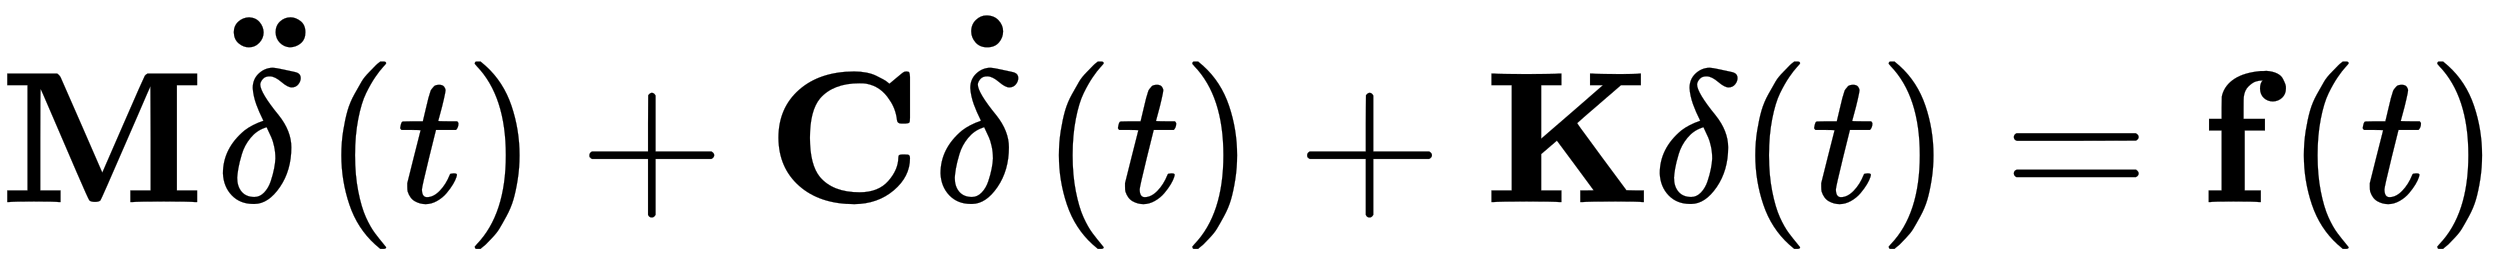
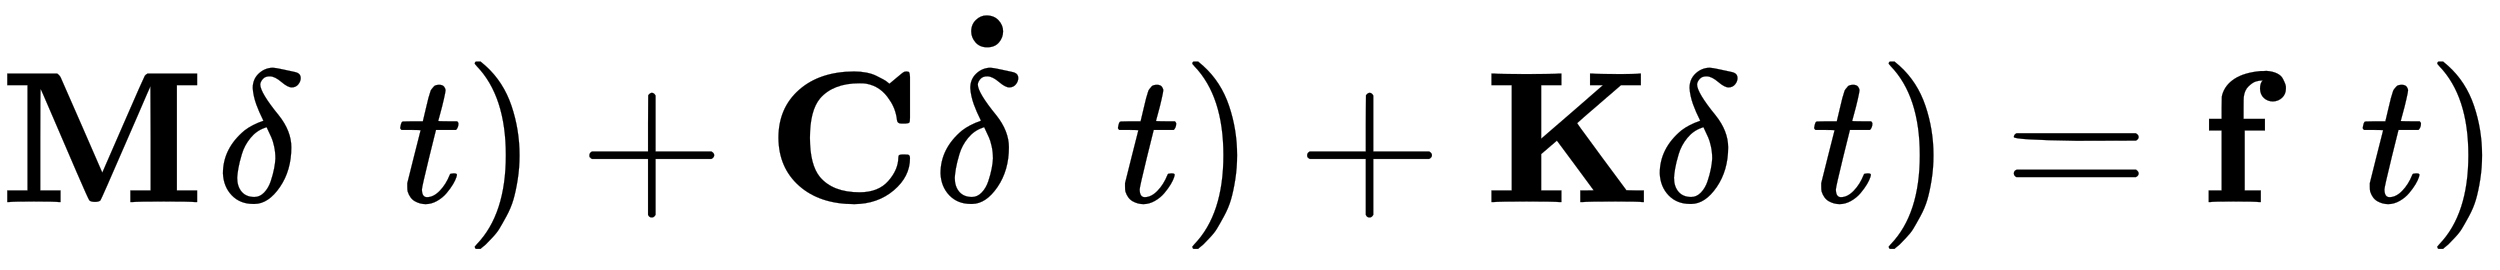
<svg xmlns="http://www.w3.org/2000/svg" xmlns:xlink="http://www.w3.org/1999/xlink" width="30.992ex" height="3.343ex" style="vertical-align: -0.838ex;" viewBox="0 -1078.4 13343.8 1439.2" role="img" focusable="false" aria-labelledby="MathJax-SVG-1-Title">
  <title id="MathJax-SVG-1-Title">{\displaystyle \mathbf {M{\ddot {\delta }}} (t)+\mathbf {C{\dot {\delta }}} (t)+\mathbf {K{\delta }} (t)=\mathbf {f} (t)}</title>
  <defs aria-hidden="true">
    <path stroke-width="1" id="E1-MJMAINB-4D" d="M314 0Q296 3 181 3T48 0H39V62H147V624H39V686H305Q316 679 323 667Q330 653 434 414L546 157L658 414Q766 662 773 674Q778 681 788 686H1052V624H944V62H1052V0H1040Q1016 3 874 3T708 0H696V62H804V341L803 618L786 580Q770 543 735 462T671 315Q540 13 536 9Q528 1 507 1Q485 1 477 9Q472 14 408 162T281 457T217 603Q215 603 215 334V62H323V0H314Z" />
    <path stroke-width="1" id="E1-MJMATHI-3B4" d="M195 609Q195 656 227 686T302 717Q319 716 351 709T407 697T433 690Q451 682 451 662Q451 644 438 628T403 612Q382 612 348 641T288 671T249 657T235 628Q235 584 334 463Q401 379 401 292Q401 169 340 80T205 -10H198Q127 -10 83 36T36 153Q36 286 151 382Q191 413 252 434Q252 435 245 449T230 481T214 521T201 566T195 609ZM112 130Q112 83 136 55T204 27Q233 27 256 51T291 111T309 178T316 232Q316 267 309 298T295 344T269 400L259 396Q215 381 183 342T137 256T118 179T112 130Z" />
-     <path stroke-width="1" id="E1-MJMAINB-A8" d="M96 615Q96 650 120 672T178 695Q214 693 234 669T255 615Q255 583 232 559T176 535Q147 535 122 556T96 615ZM319 615Q319 651 343 673T399 695Q426 695 452 675T478 615Q478 578 454 557T395 535Q364 537 342 559T319 615Z" />
-     <path stroke-width="1" id="E1-MJMAIN-28" d="M94 250Q94 319 104 381T127 488T164 576T202 643T244 695T277 729T302 750H315H319Q333 750 333 741Q333 738 316 720T275 667T226 581T184 443T167 250T184 58T225 -81T274 -167T316 -220T333 -241Q333 -250 318 -250H315H302L274 -226Q180 -141 137 -14T94 250Z" />
    <path stroke-width="1" id="E1-MJMATHI-74" d="M26 385Q19 392 19 395Q19 399 22 411T27 425Q29 430 36 430T87 431H140L159 511Q162 522 166 540T173 566T179 586T187 603T197 615T211 624T229 626Q247 625 254 615T261 596Q261 589 252 549T232 470L222 433Q222 431 272 431H323Q330 424 330 420Q330 398 317 385H210L174 240Q135 80 135 68Q135 26 162 26Q197 26 230 60T283 144Q285 150 288 151T303 153H307Q322 153 322 145Q322 142 319 133Q314 117 301 95T267 48T216 6T155 -11Q125 -11 98 4T59 56Q57 64 57 83V101L92 241Q127 382 128 383Q128 385 77 385H26Z" />
    <path stroke-width="1" id="E1-MJMAIN-29" d="M60 749L64 750Q69 750 74 750H86L114 726Q208 641 251 514T294 250Q294 182 284 119T261 12T224 -76T186 -143T145 -194T113 -227T90 -246Q87 -249 86 -250H74Q66 -250 63 -250T58 -247T55 -238Q56 -237 66 -225Q221 -64 221 250T66 725Q56 737 55 738Q55 746 60 749Z" />
    <path stroke-width="1" id="E1-MJMAIN-2B" d="M56 237T56 250T70 270H369V420L370 570Q380 583 389 583Q402 583 409 568V270H707Q722 262 722 250T707 230H409V-68Q401 -82 391 -82H389H387Q375 -82 369 -68V230H70Q56 237 56 250Z" />
    <path stroke-width="1" id="E1-MJMAINB-43" d="M64 343Q64 502 174 599T468 697Q502 697 533 691T586 674T623 655T647 639T657 632L694 663Q703 670 711 677T723 687T730 692T735 695T740 696T746 697Q759 697 762 692T766 668V627V489V449Q766 428 762 424T742 419H732H720Q699 419 697 436Q690 498 657 545Q611 618 532 632Q522 634 496 634Q356 634 286 553Q232 488 232 343T286 133Q355 52 497 52Q597 52 650 112T704 237Q704 248 709 251T729 254H735Q750 254 755 253T763 248T766 234Q766 136 680 63T469 -11Q285 -11 175 86T64 343Z" />
    <path stroke-width="1" id="E1-MJMAINB-2D9" d="M202 610Q202 647 227 671T283 695Q324 695 348 669T372 610T350 551T287 525Q248 525 225 551T202 610Z" />
    <path stroke-width="1" id="E1-MJMAINB-4B" d="M400 0Q376 3 226 3Q75 3 51 0H39V62H147V624H39V686H51Q75 683 226 683Q376 683 400 686H412V624H304V338L472 483L634 624H565V686H576Q597 683 728 683Q814 683 829 686H836V624H730L614 524Q507 432 497 422Q496 422 498 418T514 395T553 342T627 241L759 63L805 62H852V0H842Q830 3 701 3Q550 3 526 0H513V62H549Q584 62 584 63Q583 65 486 196T388 328L304 256V62H412V0H400Z" />
-     <path stroke-width="1" id="E1-MJMAIN-3D" d="M56 347Q56 360 70 367H707Q722 359 722 347Q722 336 708 328L390 327H72Q56 332 56 347ZM56 153Q56 168 72 173H708Q722 163 722 153Q722 140 707 133H70Q56 140 56 153Z" />
+     <path stroke-width="1" id="E1-MJMAIN-3D" d="M56 347Q56 360 70 367H707Q722 359 722 347Q722 336 708 328L390 327Q56 332 56 347ZM56 153Q56 168 72 173H708Q722 163 722 153Q722 140 707 133H70Q56 140 56 153Z" />
    <path stroke-width="1" id="E1-MJMAINB-66" d="M308 0Q290 3 172 3Q58 3 49 0H40V62H109V382H42V444H109V503L110 562L112 572Q127 625 178 658T316 699Q318 699 330 699T348 700Q381 698 404 687T436 658T449 629T452 606Q452 576 432 557T383 537Q355 537 335 555T314 605Q314 635 328 649H325Q311 649 293 644T253 618T227 560Q226 555 226 498V444H340V382H232V62H318V0H308Z" />
  </defs>
  <g stroke="currentColor" fill="currentColor" stroke-width="0" transform="matrix(1 0 0 -1 0 0)" aria-hidden="true">
    <use xlink:href="#E1-MJMAINB-4D" x="0" y="0" />
    <g transform="translate(1092,0)">
      <use xlink:href="#E1-MJMATHI-3B4" x="62" y="0" />
      <use xlink:href="#E1-MJMAINB-A8" x="60" y="291" />
    </g>
    <use xlink:href="#E1-MJMAIN-28" x="1728" y="0" />
    <use xlink:href="#E1-MJMATHI-74" x="2117" y="0" />
    <use xlink:href="#E1-MJMAIN-29" x="2479" y="0" />
    <use xlink:href="#E1-MJMAIN-2B" x="3090" y="0" />
    <g transform="translate(4091,0)">
      <use xlink:href="#E1-MJMAINB-43" x="0" y="0" />
      <g transform="translate(831,0)">
        <use xlink:href="#E1-MJMATHI-3B4" x="62" y="0" />
        <use xlink:href="#E1-MJMAINB-2D9" x="60" y="301" />
      </g>
    </g>
    <use xlink:href="#E1-MJMAIN-28" x="5558" y="0" />
    <use xlink:href="#E1-MJMATHI-74" x="5948" y="0" />
    <use xlink:href="#E1-MJMAIN-29" x="6309" y="0" />
    <use xlink:href="#E1-MJMAIN-2B" x="6921" y="0" />
    <g transform="translate(7922,0)">
      <use xlink:href="#E1-MJMAINB-4B" x="0" y="0" />
      <use xlink:href="#E1-MJMATHI-3B4" x="901" y="0" />
    </g>
    <use xlink:href="#E1-MJMAIN-28" x="9275" y="0" />
    <use xlink:href="#E1-MJMATHI-74" x="9664" y="0" />
    <use xlink:href="#E1-MJMAIN-29" x="10026" y="0" />
    <use xlink:href="#E1-MJMAIN-3D" x="10693" y="0" />
    <use xlink:href="#E1-MJMAINB-66" x="11749" y="0" />
    <use xlink:href="#E1-MJMAIN-28" x="12203" y="0" />
    <use xlink:href="#E1-MJMATHI-74" x="12592" y="0" />
    <use xlink:href="#E1-MJMAIN-29" x="12954" y="0" />
  </g>
</svg>